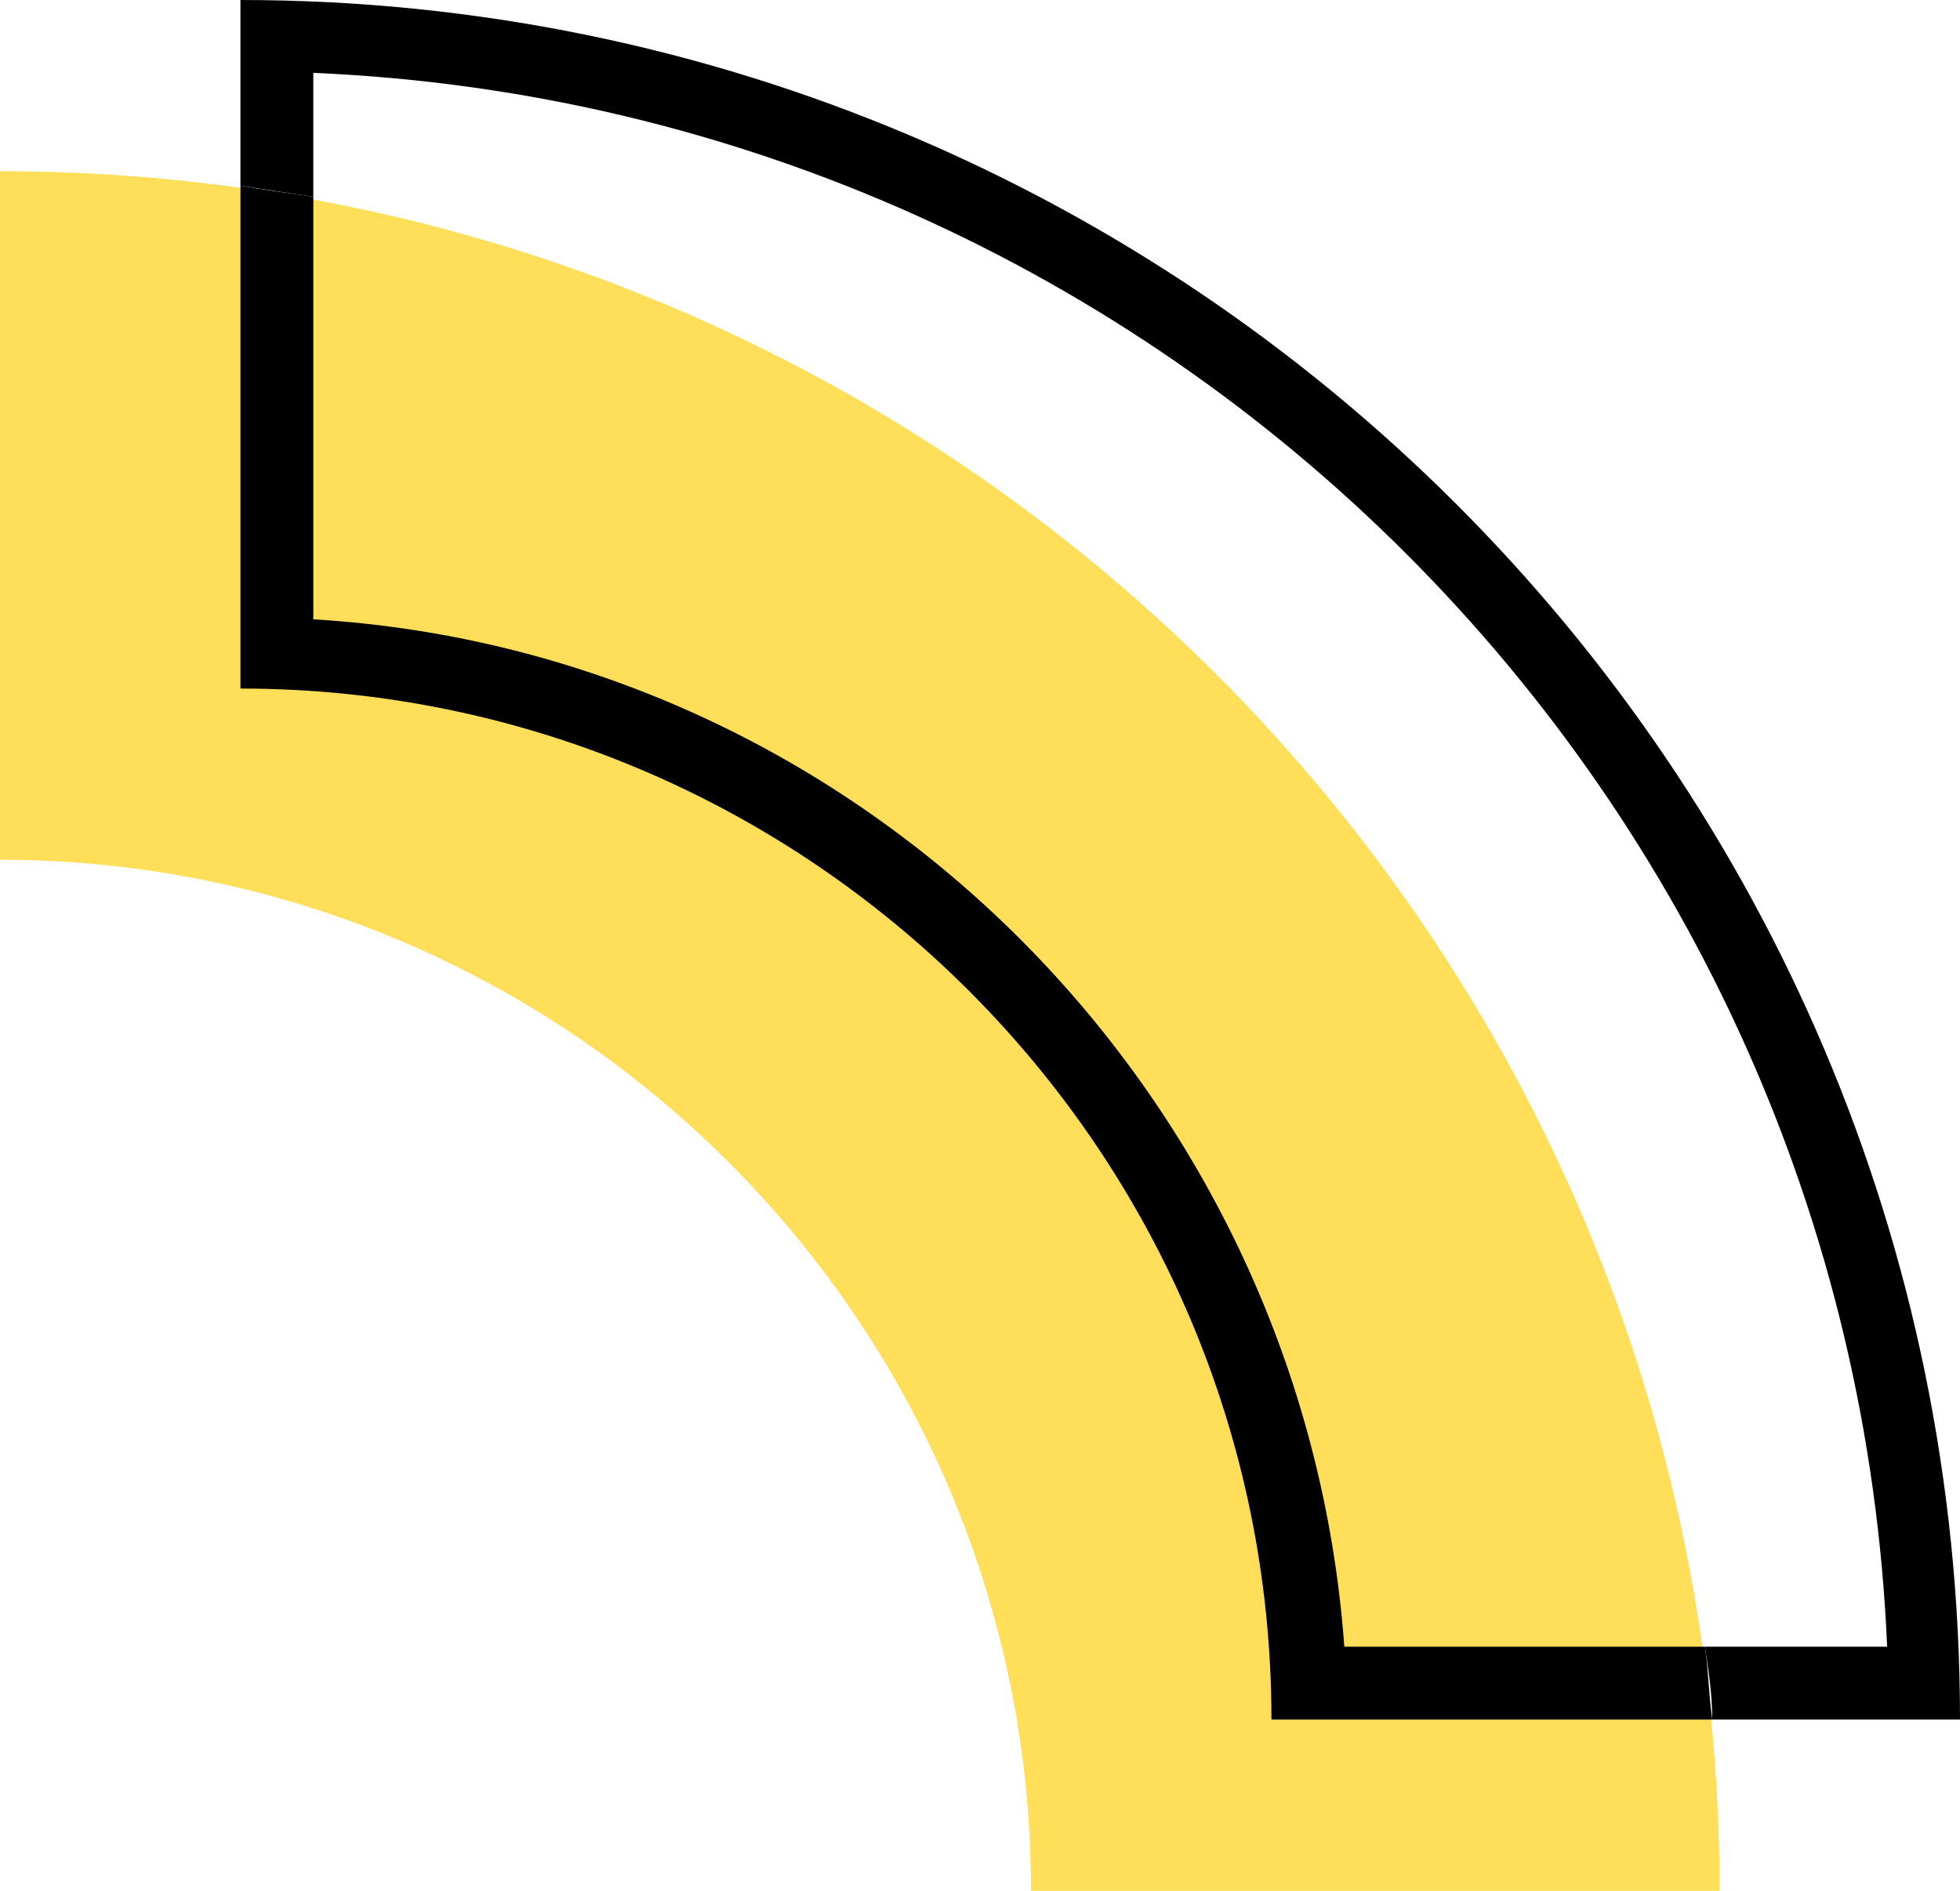
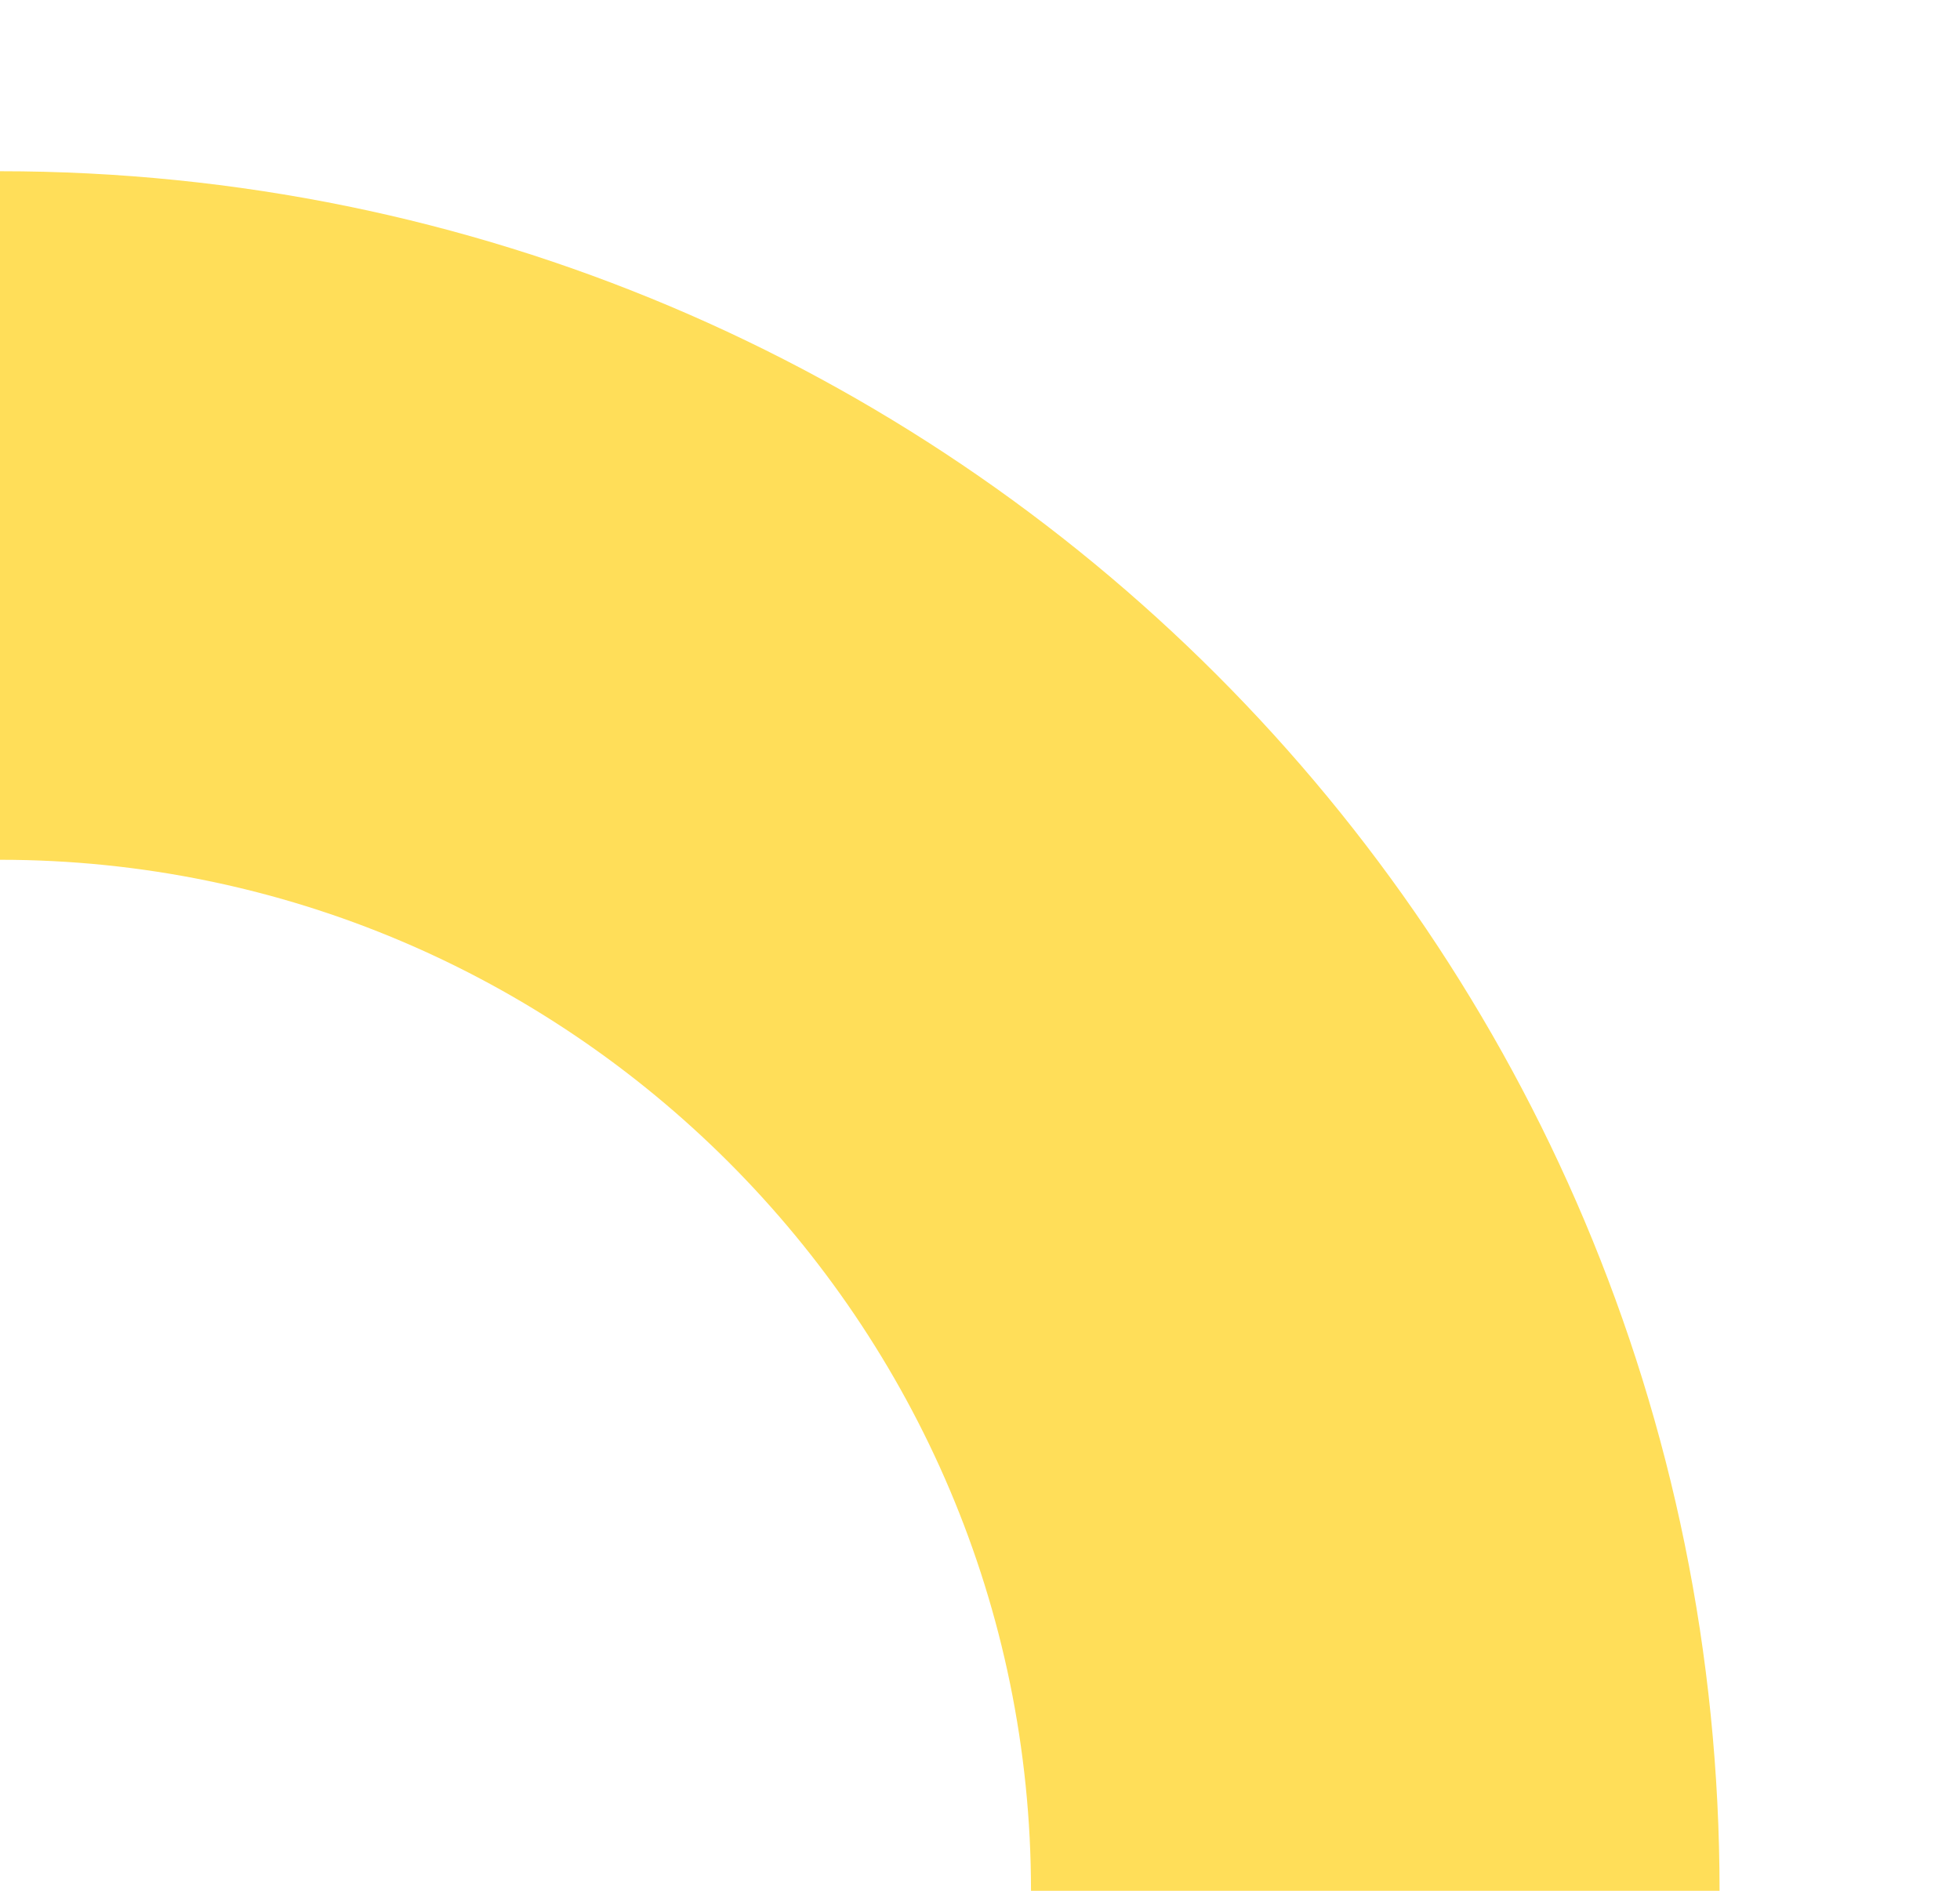
<svg xmlns="http://www.w3.org/2000/svg" fill="#000000" height="51.9" preserveAspectRatio="xMidYMid meet" version="1" viewBox="0.0 0.0 53.8 51.9" width="53.8" zoomAndPan="magnify">
  <g id="change1_1">
    <path clip-rule="evenodd" d="M47.2,51.9C47.2,25.8,26.1,4.7,0,4.7v18.9 c15.6,0,28.3,12.7,28.3,28.3H47.2" fill="#ffde59" fill-rule="evenodd" />
  </g>
  <g fill="#000000" id="change2_1">
-     <path d="M6.6,0v5.1c0.7,0.1,1.3,0.2,2,0.3V2c23.4,1,42.2,19.8,43.2,43.2h-5c0.1,0.7,0.2,1.3,0.2,2h6.8 C53.8,21.1,32.6,0,6.6,0" fill="inherit" />
-     <path d="M6.6,5.1v13.8c15.6,0,28.3,12.7,28.3,28.3H47c-0.1-0.7-0.1-1.3-0.2-2h-9.9 C35.8,30.1,23.7,17.9,8.6,17V5.4C7.9,5.3,7.2,5.2,6.6,5.1" fill="inherit" />
-   </g>
+     </g>
</svg>